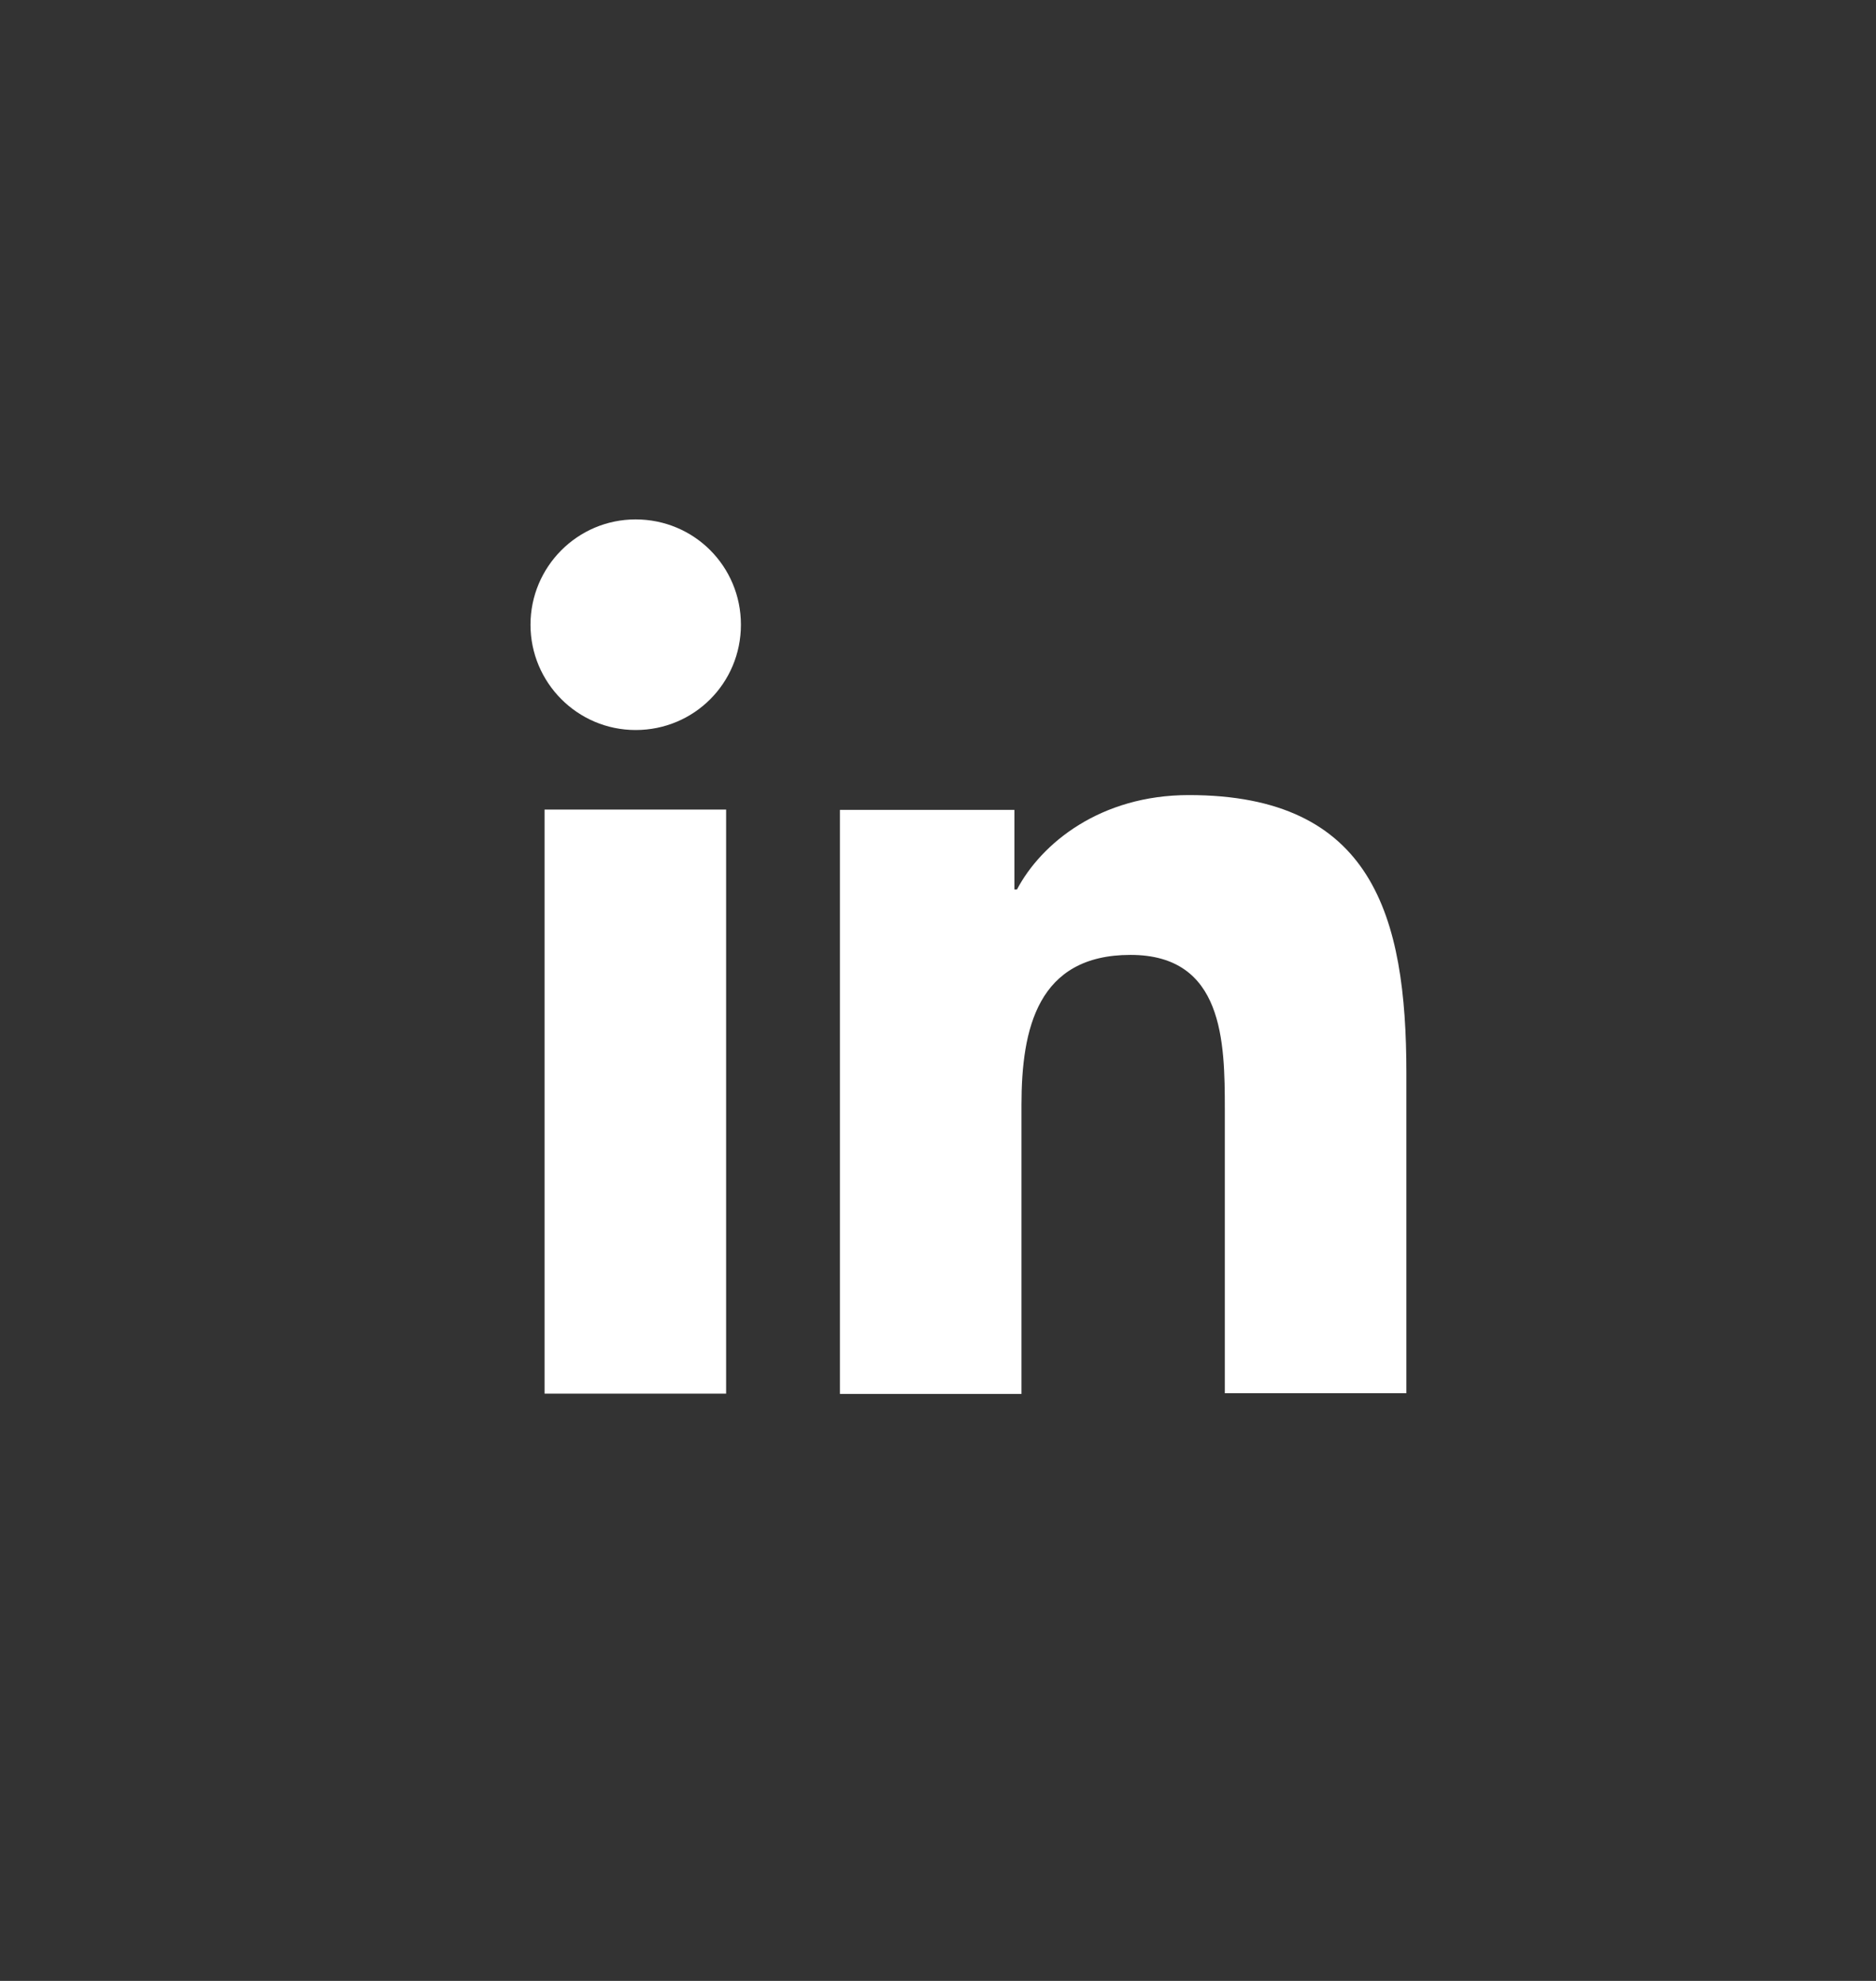
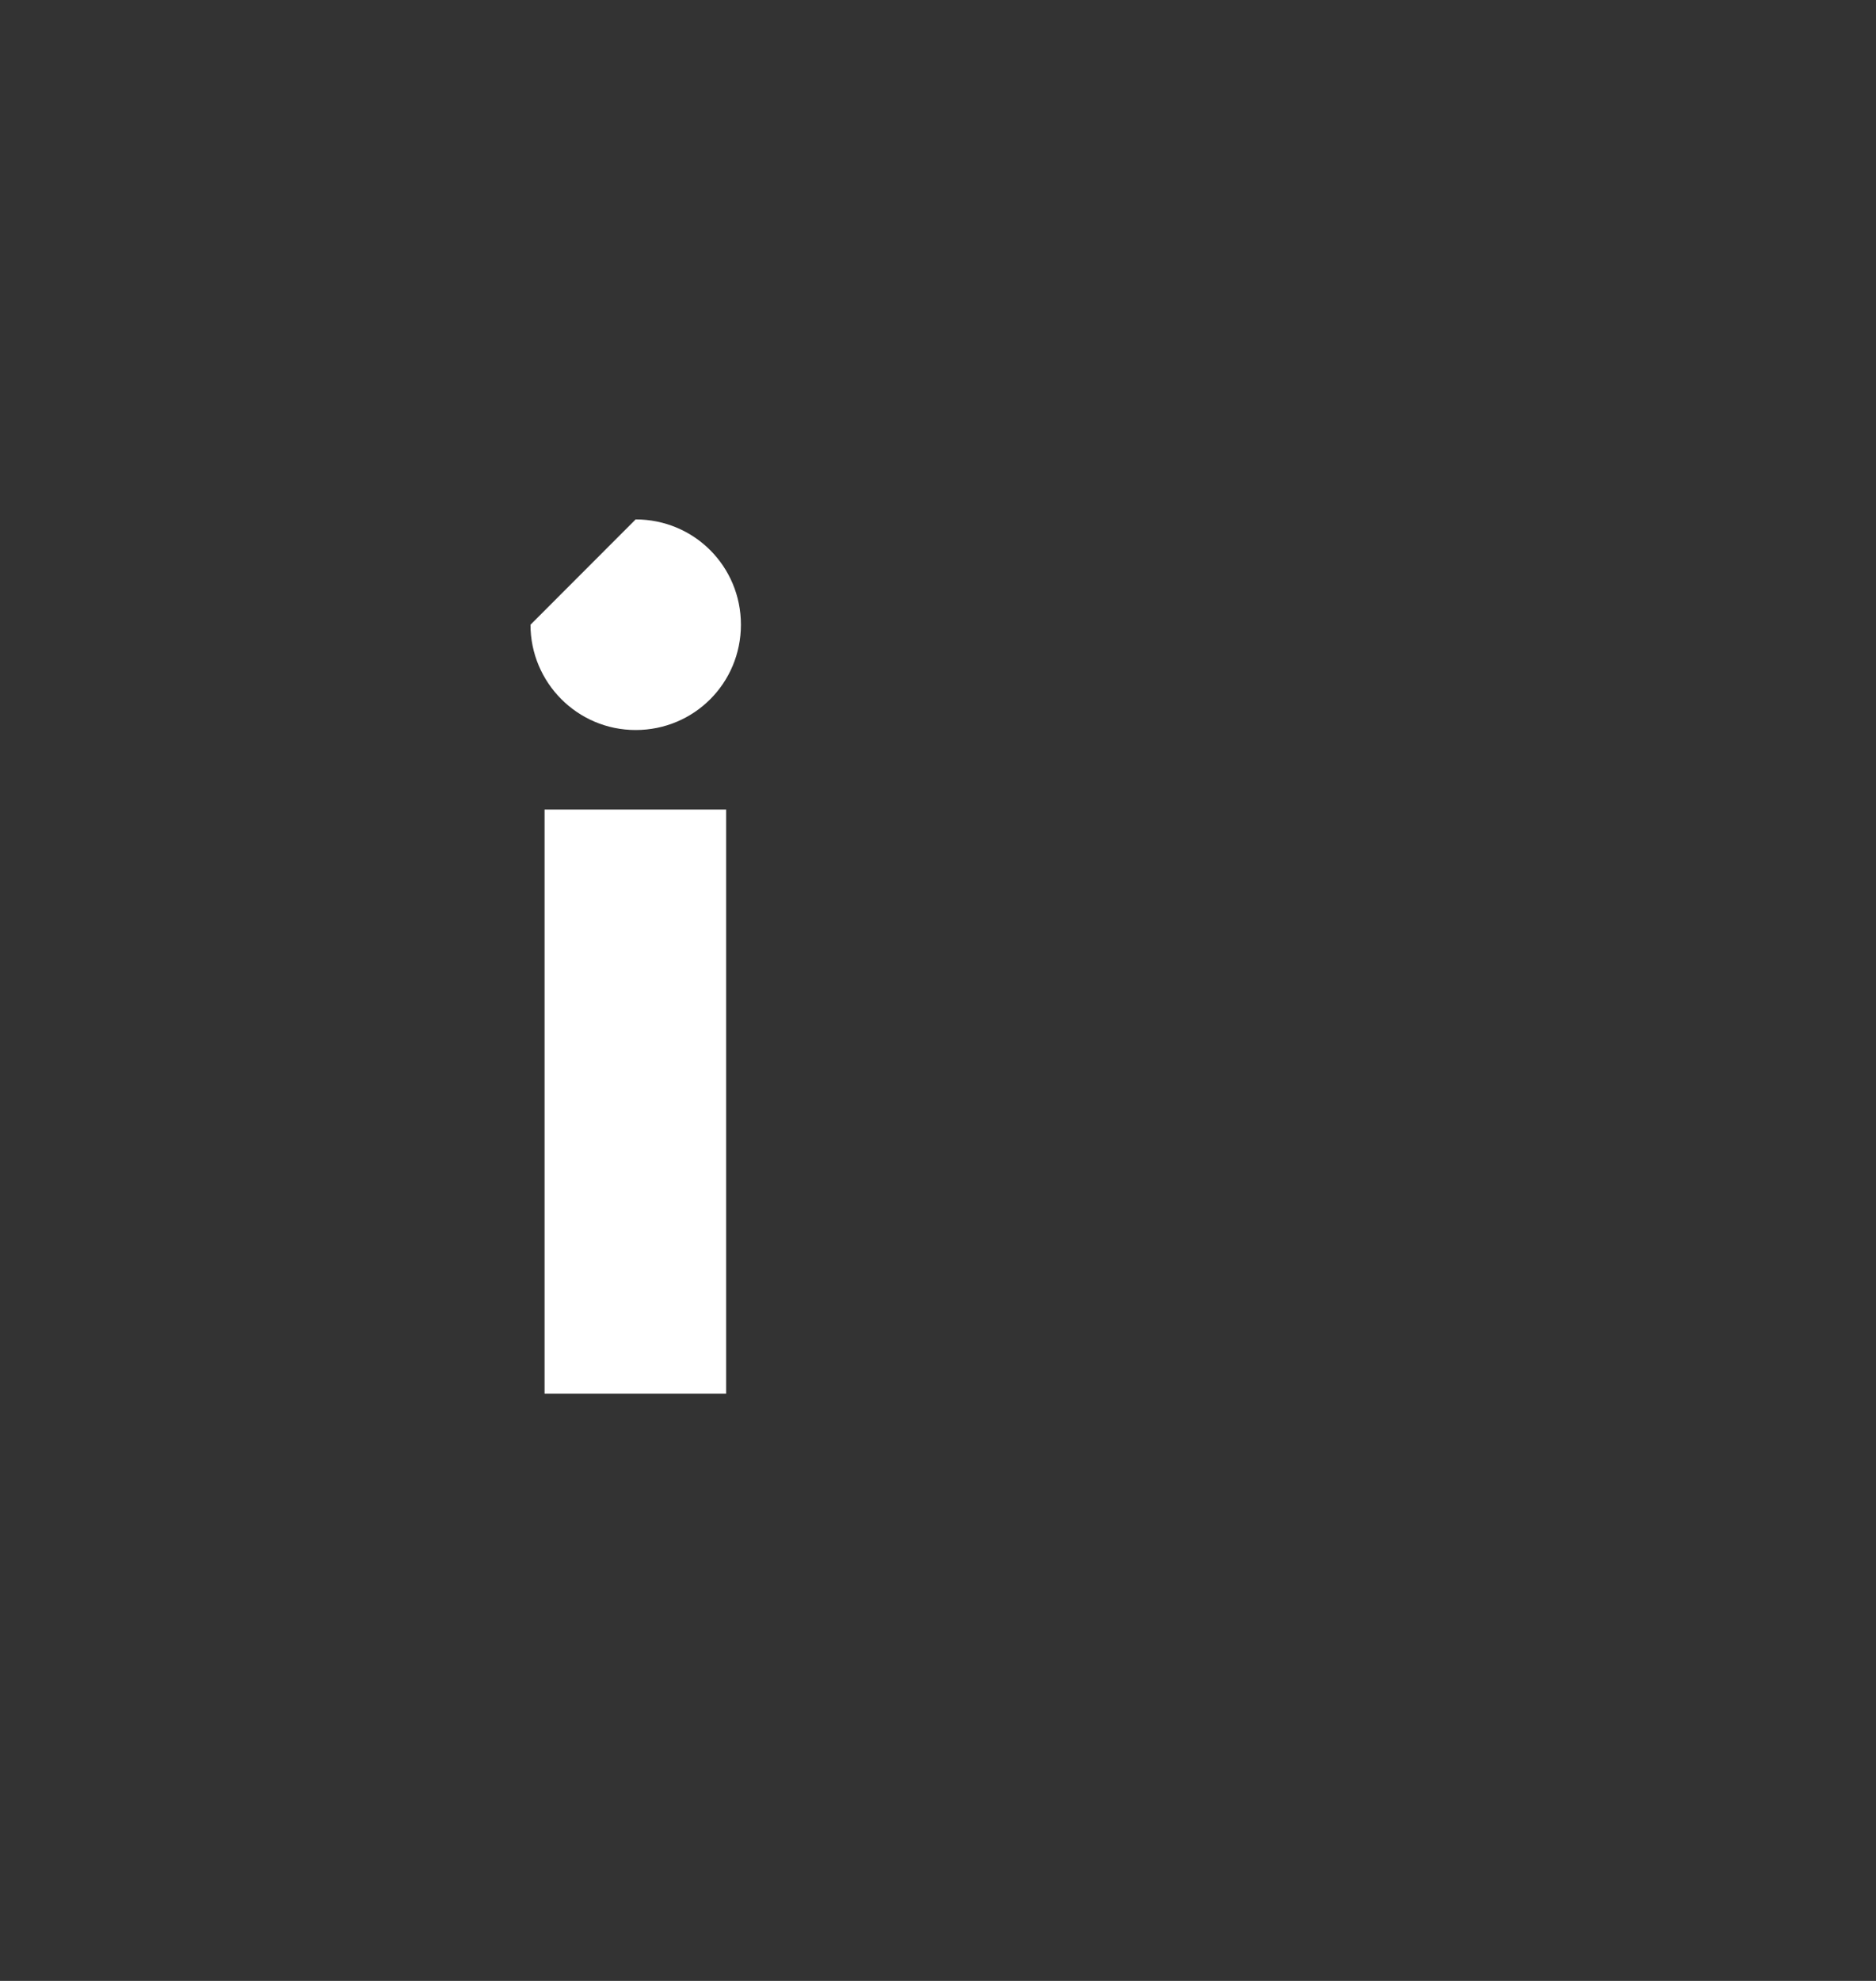
<svg xmlns="http://www.w3.org/2000/svg" width="18" height="19" viewBox="0 0 18 19">
  <rect x="0" y="0" width="18" height="19" fill="#333333" stroke="none" />
-   <path fill="#ffffff" d="M5.225 7.765H6.967V13.367H5.225V7.765ZM6.099 4.982C6.66 4.982 7.109 5.432 7.109 5.992C7.109 6.552 6.66 7.002 6.099 7.002C5.539 7.002 5.09 6.546 5.09 5.992C5.09 5.438 5.539 4.982 6.099 4.982Z" />
-   <path fill="#ffffff" d="M8.065 7.768H9.733V8.531H9.758C9.992 8.088 10.558 7.626 11.407 7.626C13.168 7.626 13.494 8.783 13.494 10.291V13.363H11.752V10.642C11.752 9.99 11.74 9.159 10.847 9.159C9.955 9.159 9.801 9.867 9.801 10.599V13.37H8.059V7.768H8.065Z" />
+   <path fill="#ffffff" d="M5.225 7.765H6.967V13.367H5.225V7.765ZM6.099 4.982C6.66 4.982 7.109 5.432 7.109 5.992C7.109 6.552 6.66 7.002 6.099 7.002C5.539 7.002 5.09 6.546 5.09 5.992Z" />
</svg>